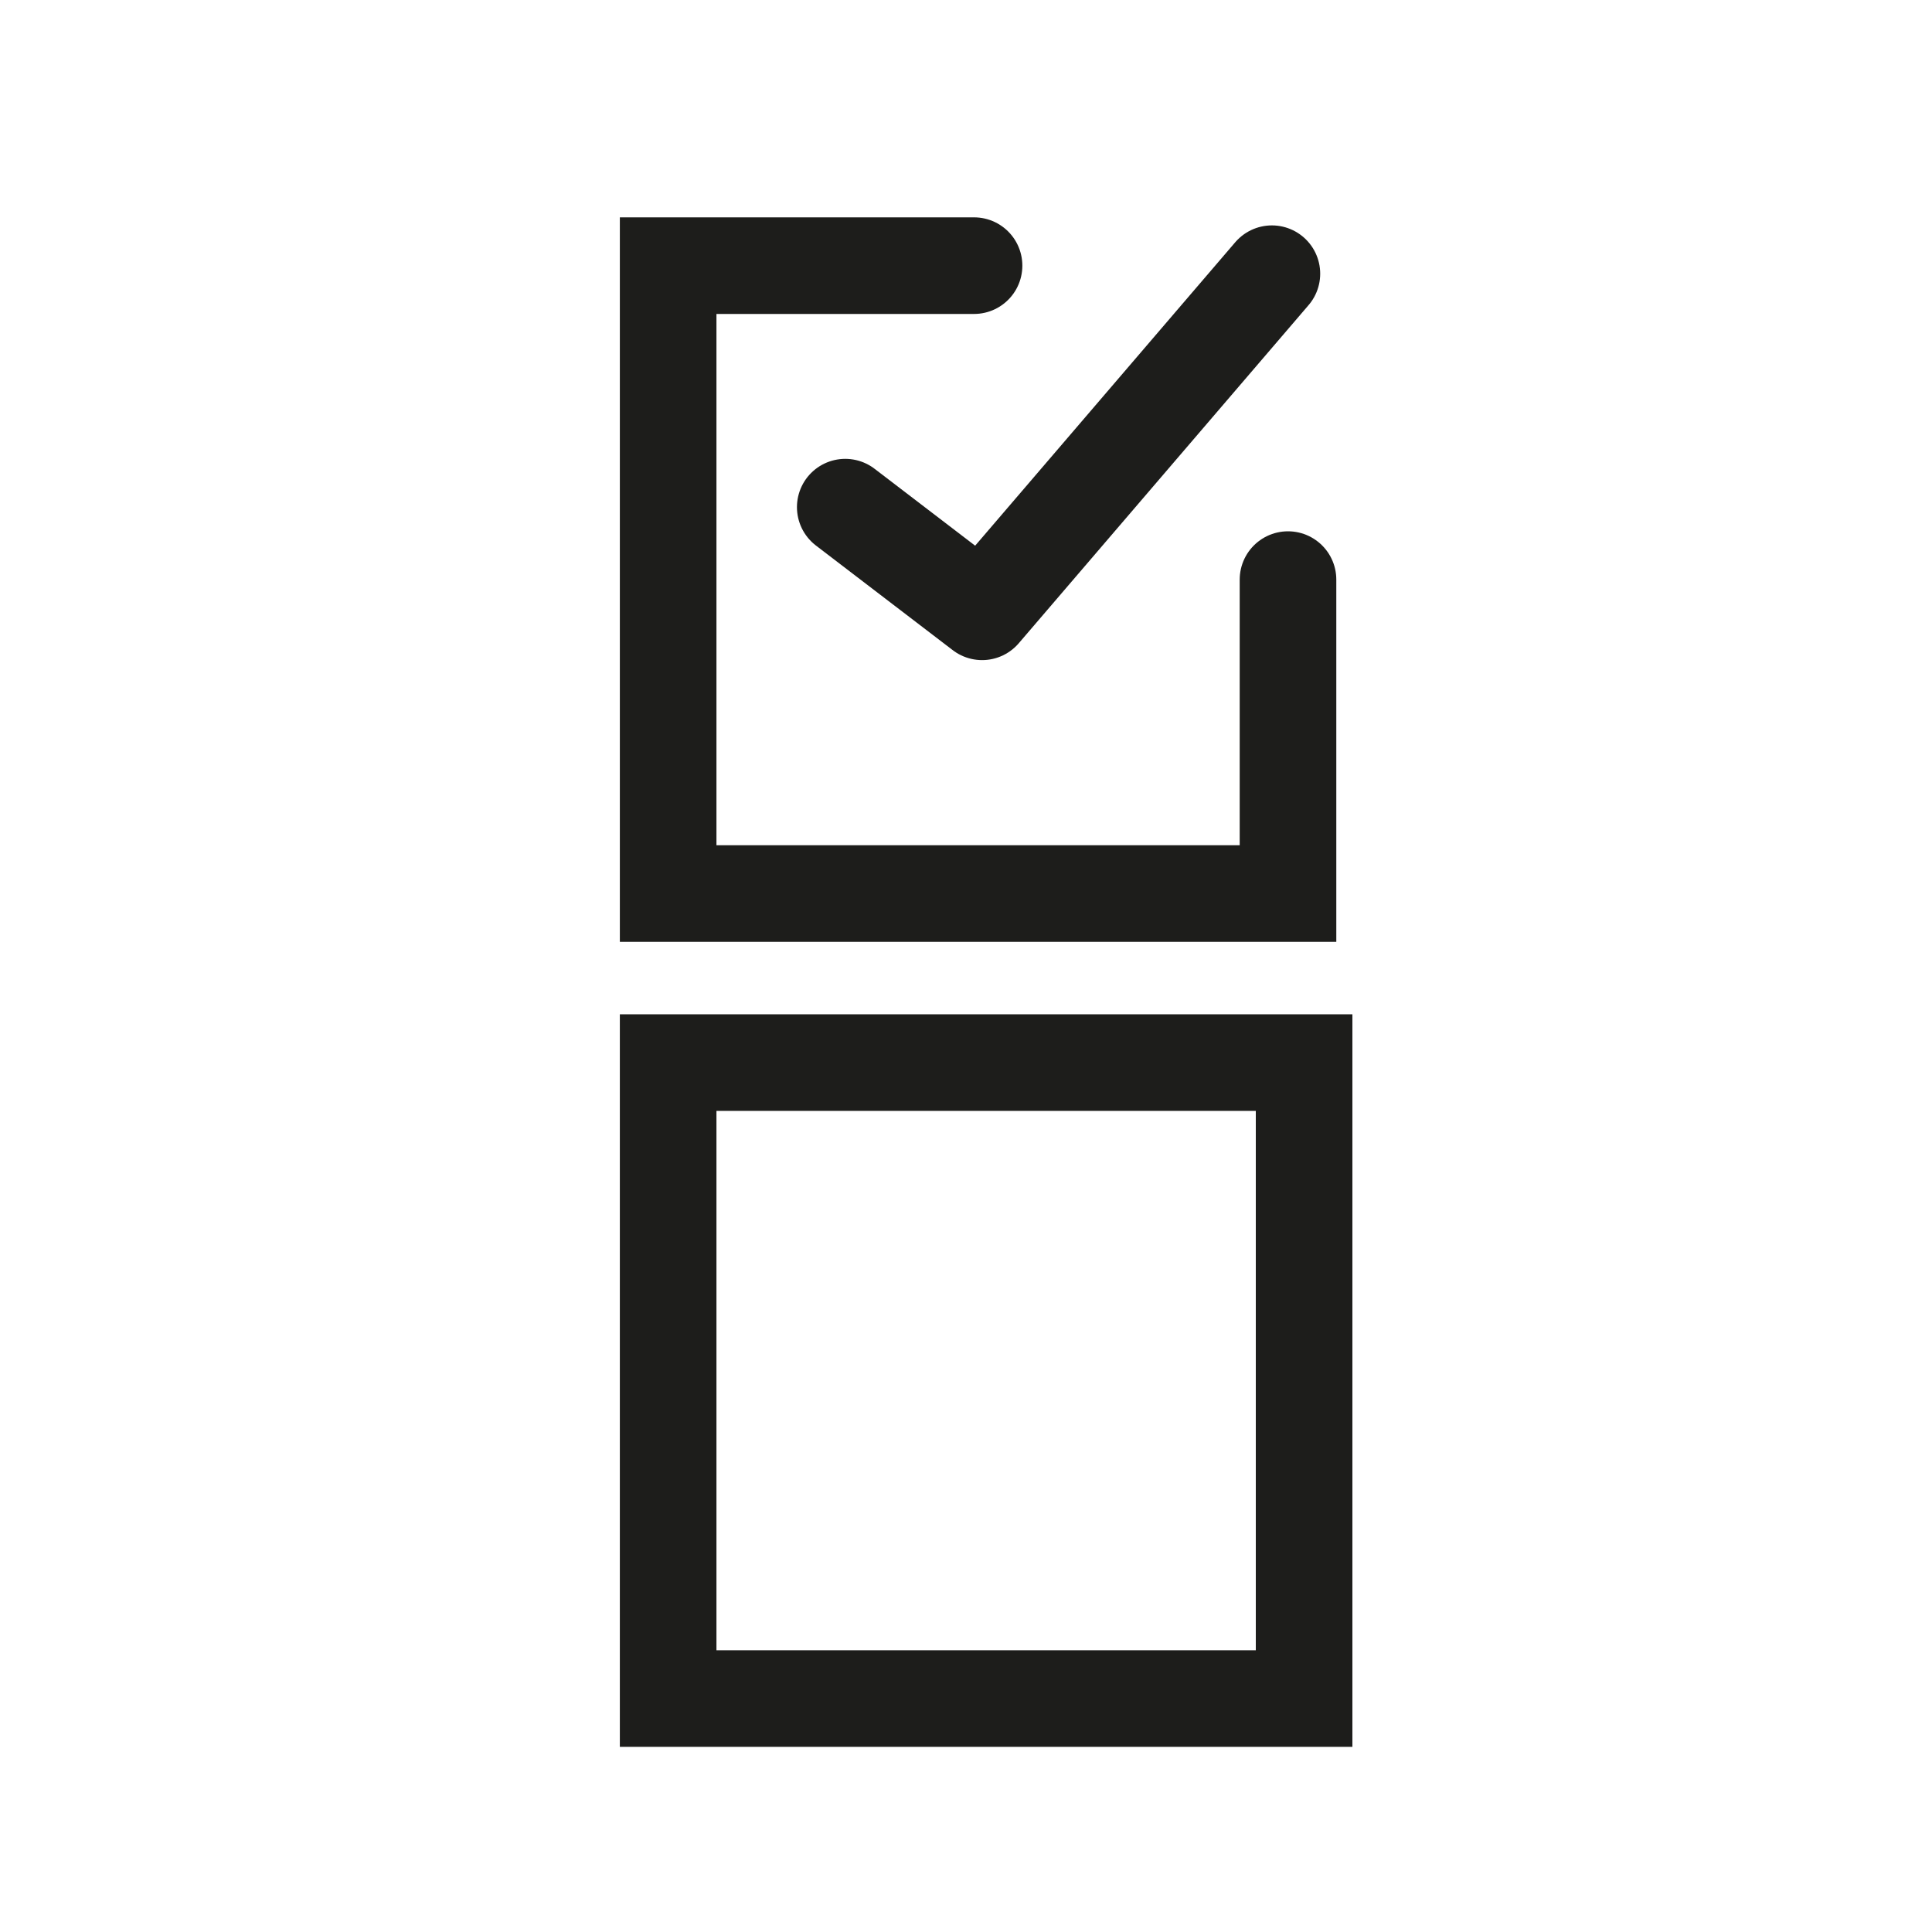
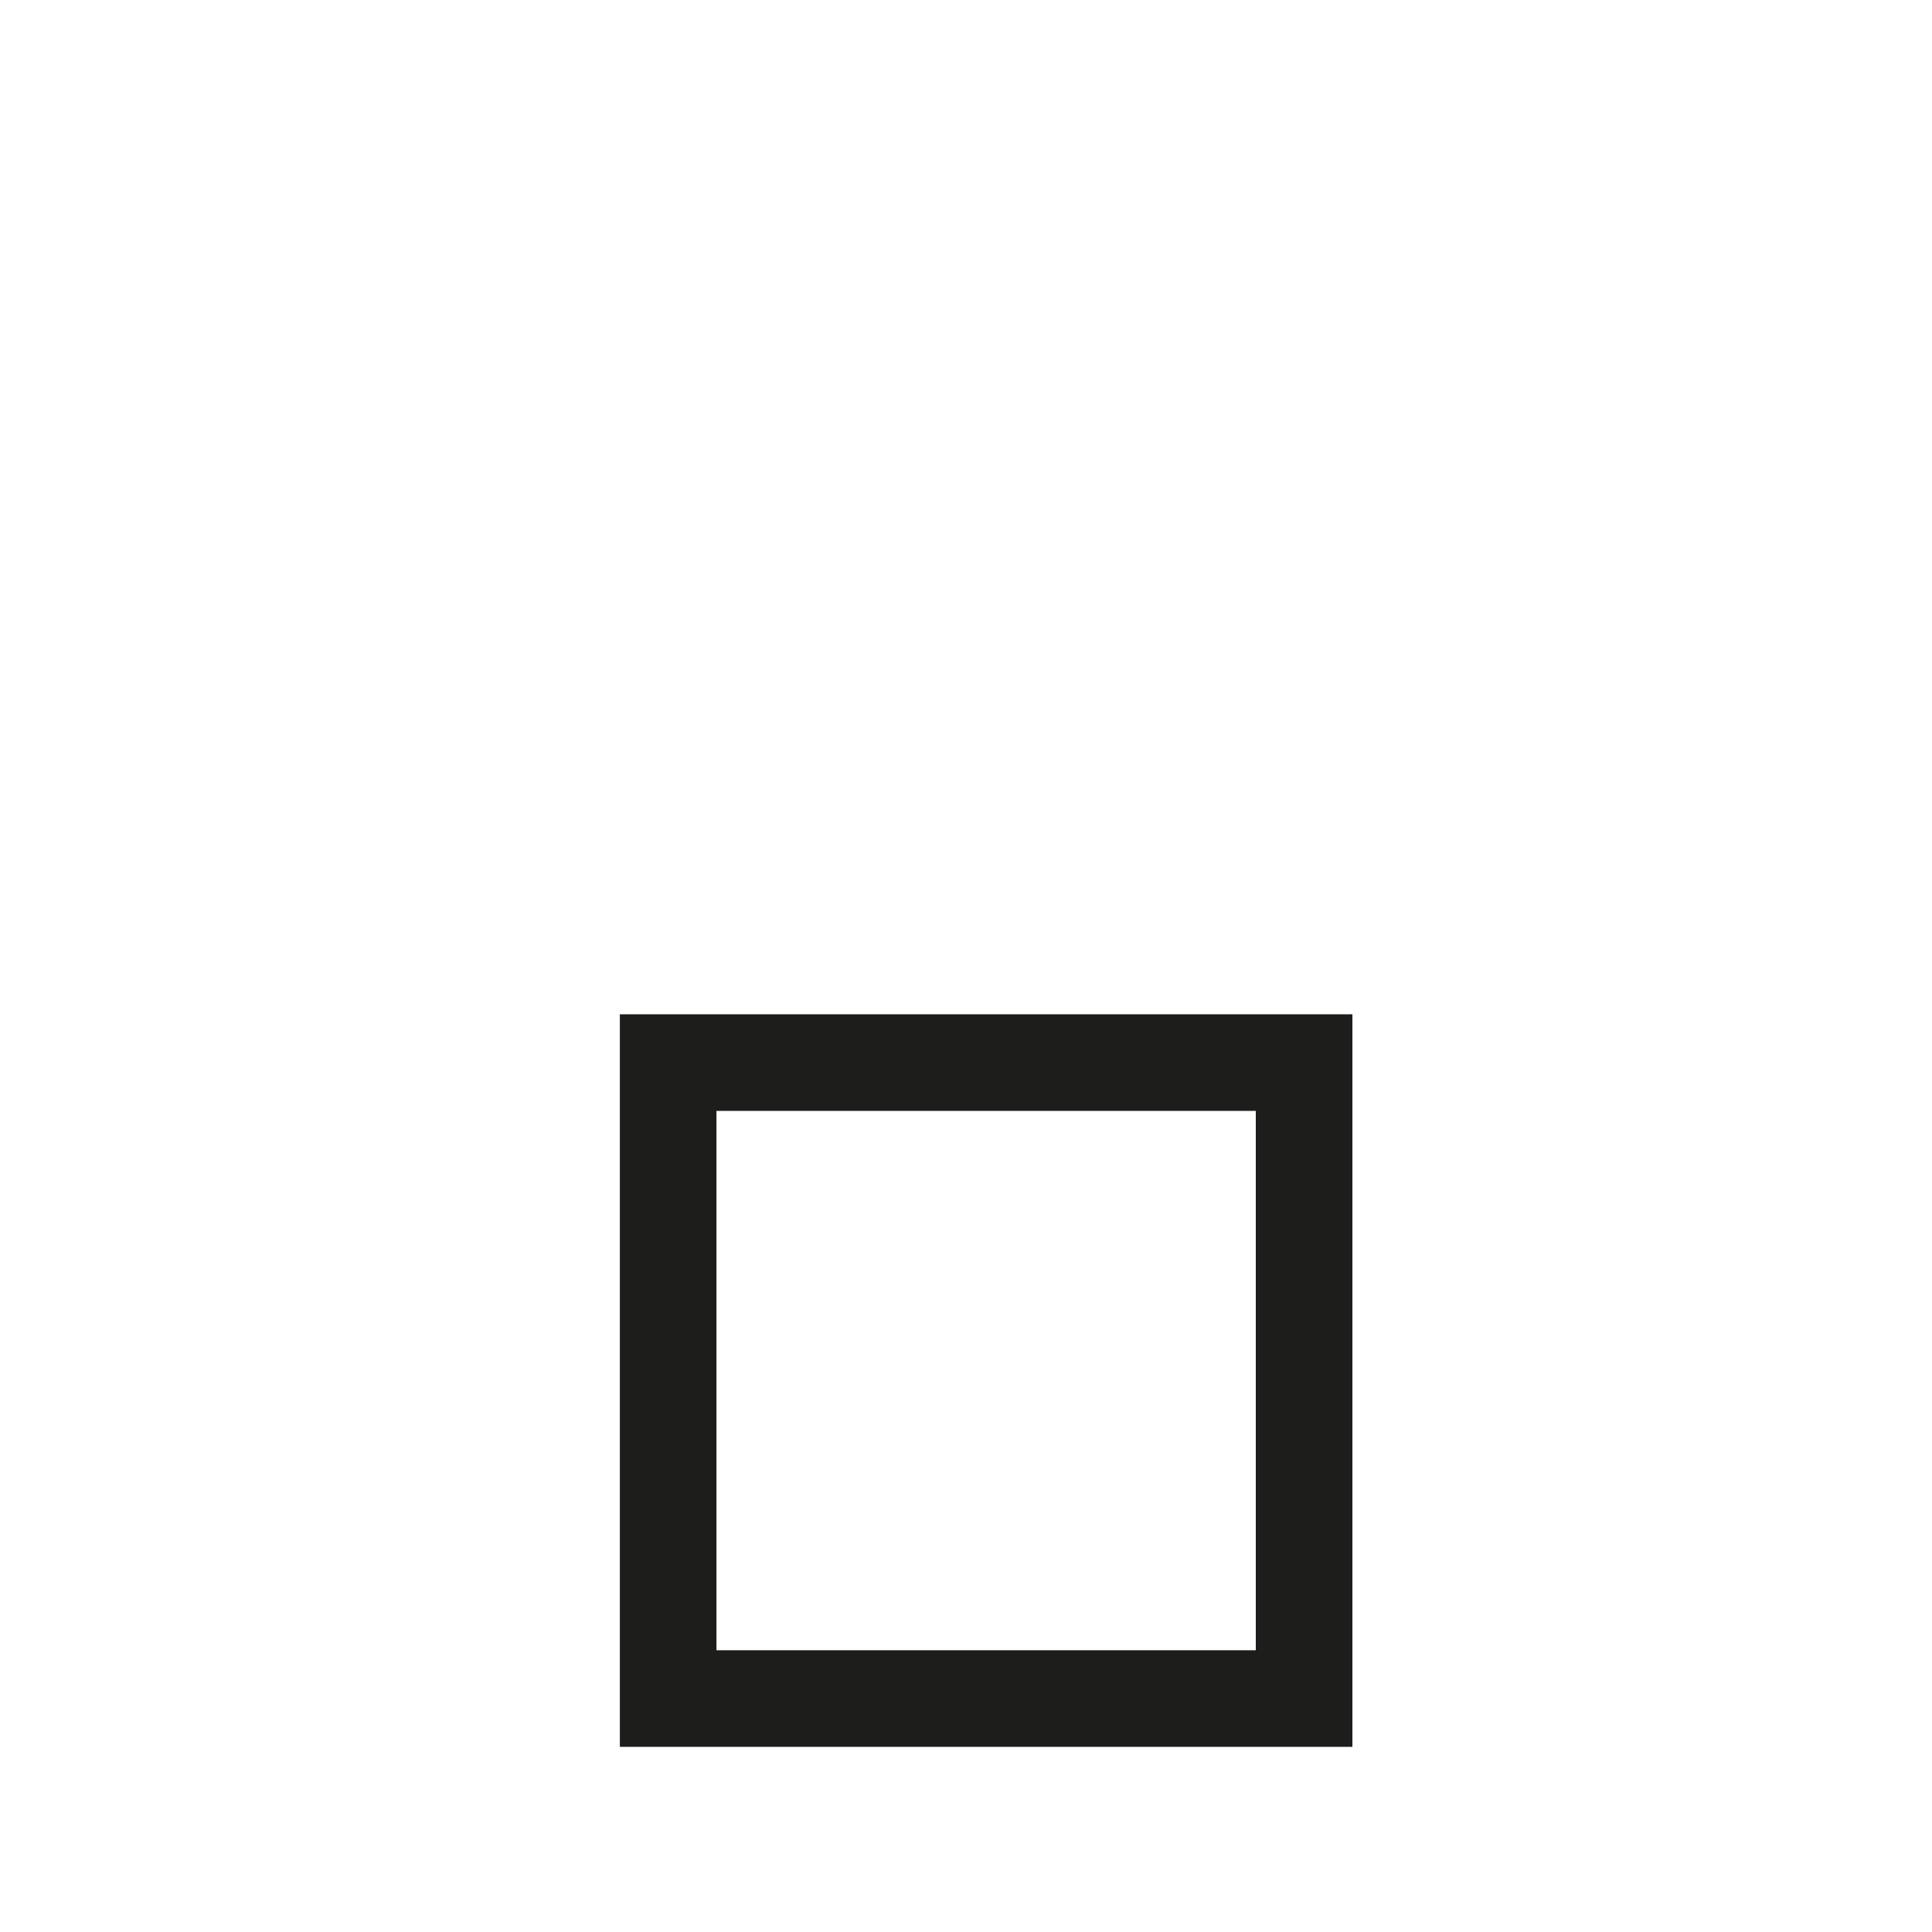
<svg xmlns="http://www.w3.org/2000/svg" width="24" height="24" viewBox="0 0 24 24" fill="none" preserveAspectRatio="xMinYMid meet">
  <defs>
    <style>.cls-1,.cls-2{fill:none;stroke:#1d1d1b;stroke-miterlimit:10;stroke-width:1.2px}.cls-3{fill:#000;stroke-width:0}.cls-2{stroke-linecap:round}</style>
  </defs>
  <rect class="cls-1" x="8.3" y="13.2" width="7.9" height="7.9" rx="0" ry="0" />
-   <path class="cls-2" d="M16 7.2v3.9H8.3V3.3h3.8M10.5 6.3l1.7 1.3M15.8 3.4l-3.6 4.2" />
</svg>